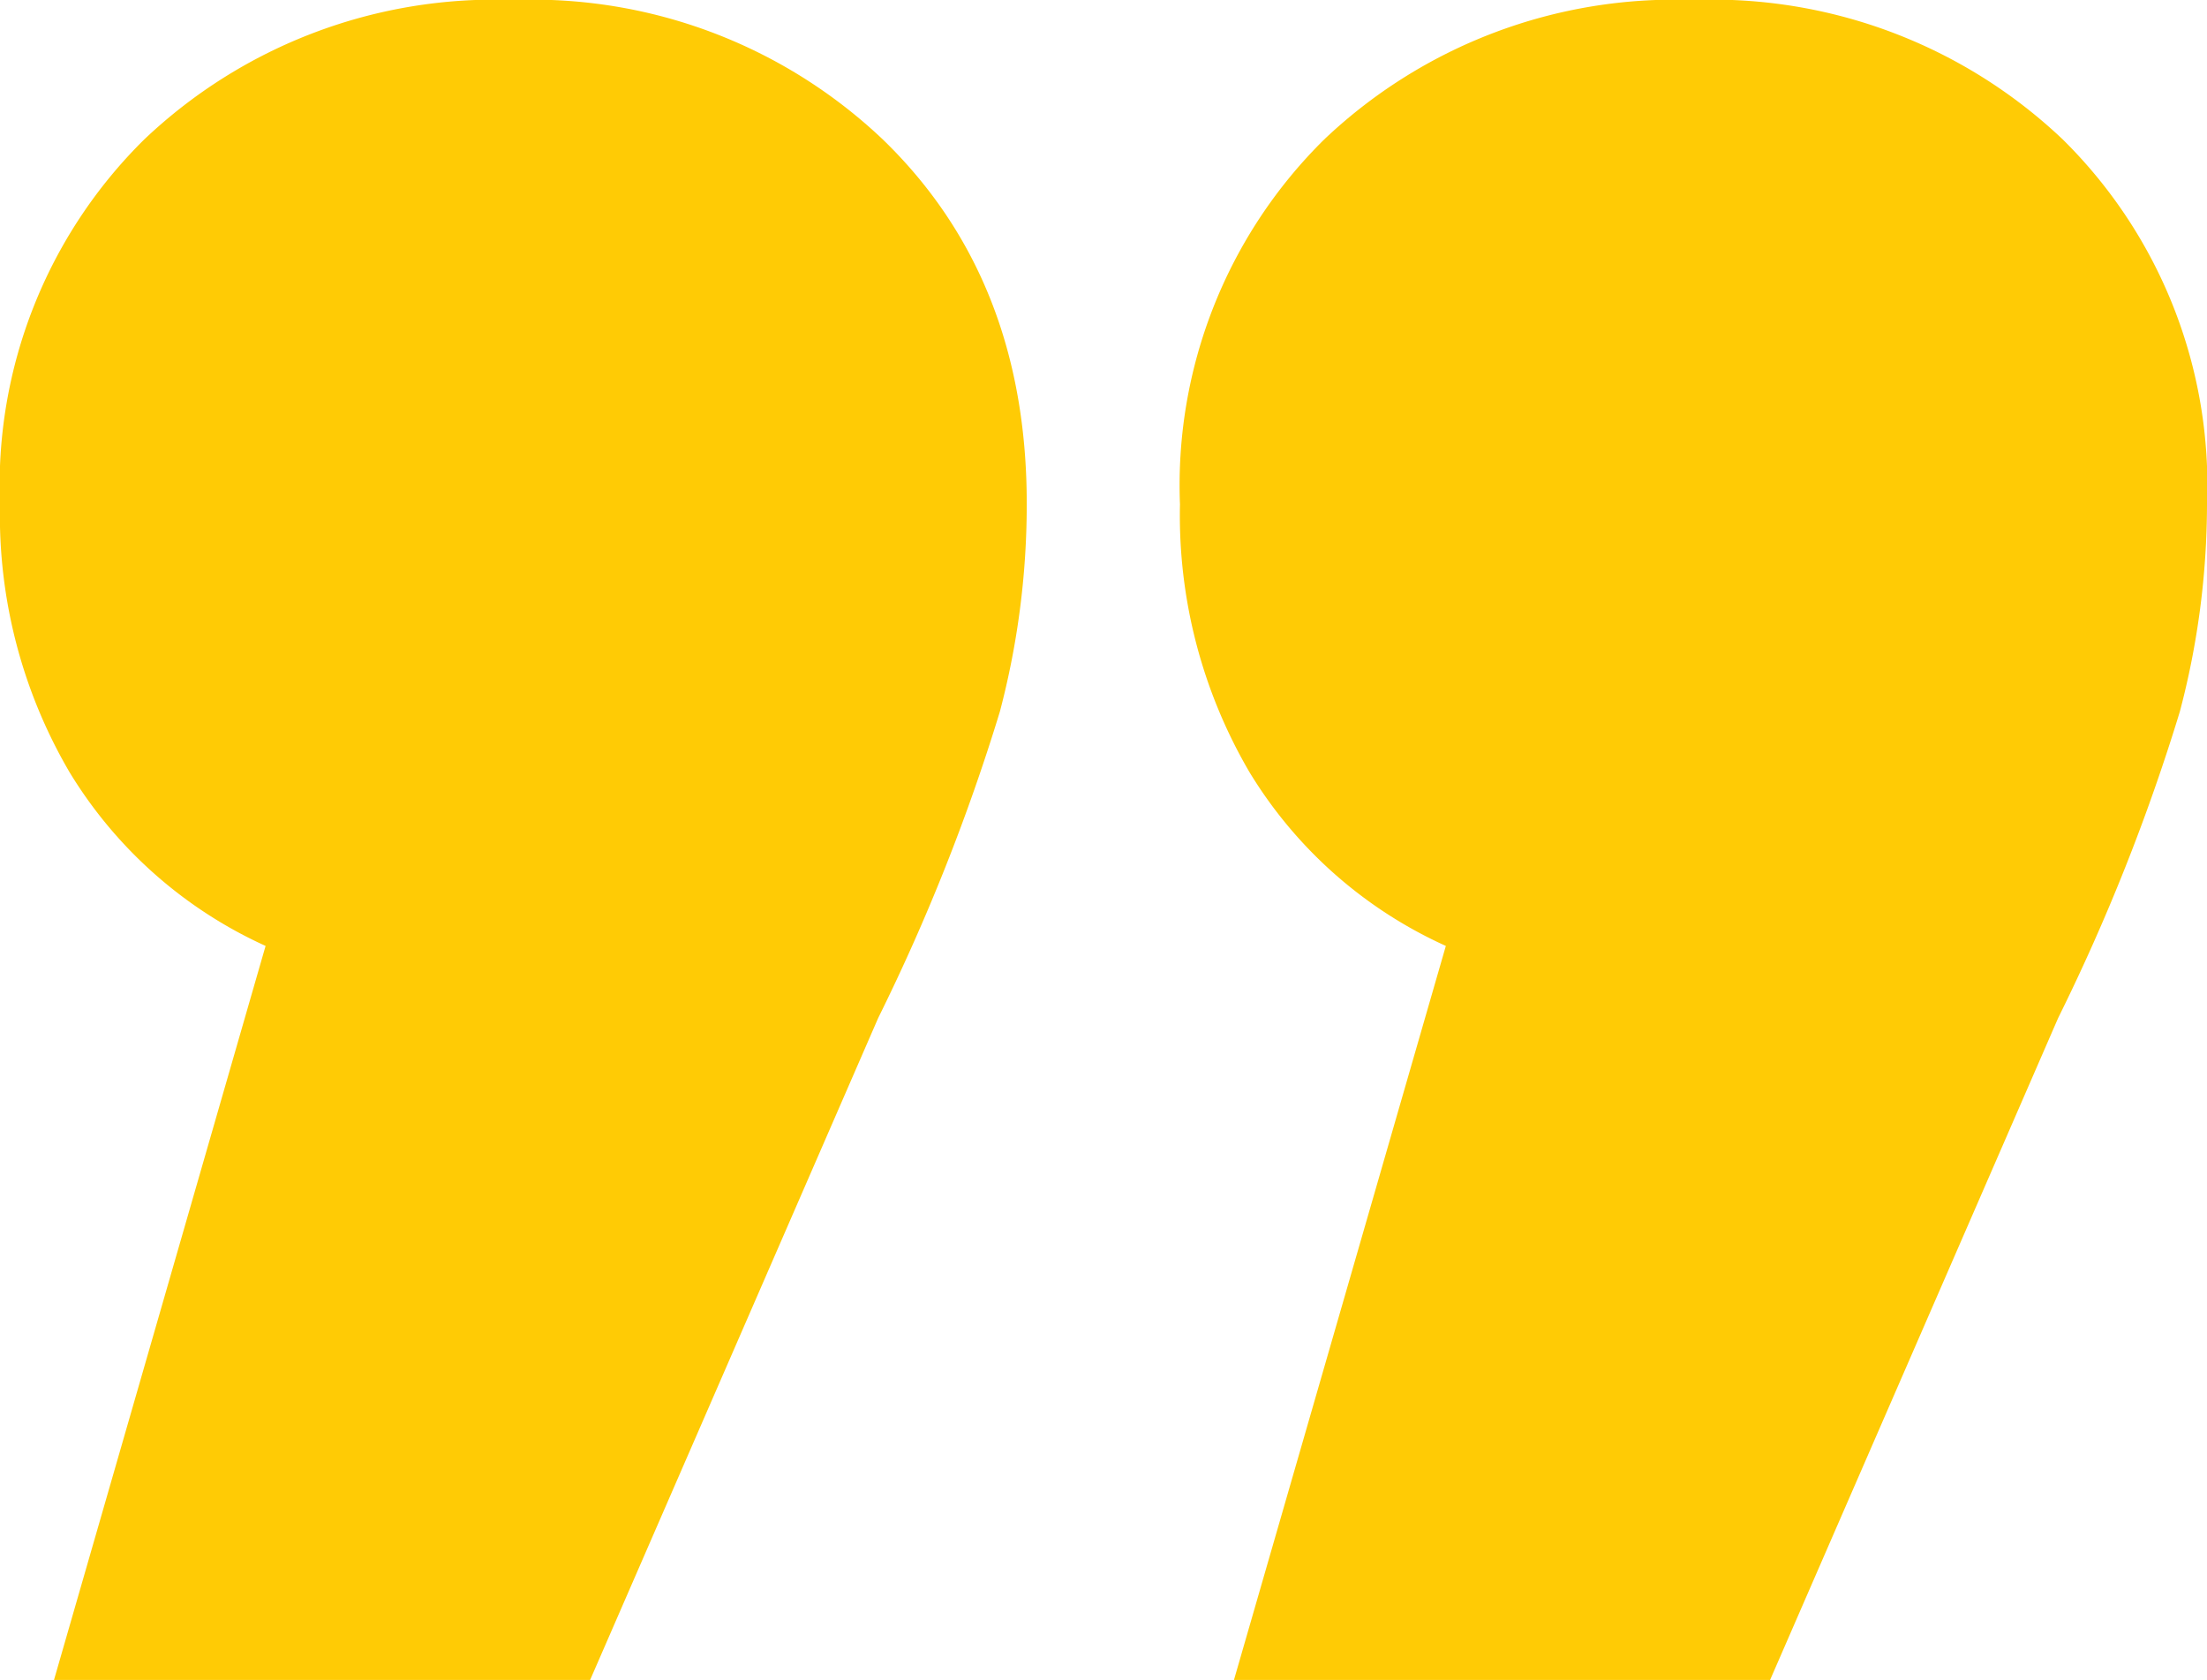
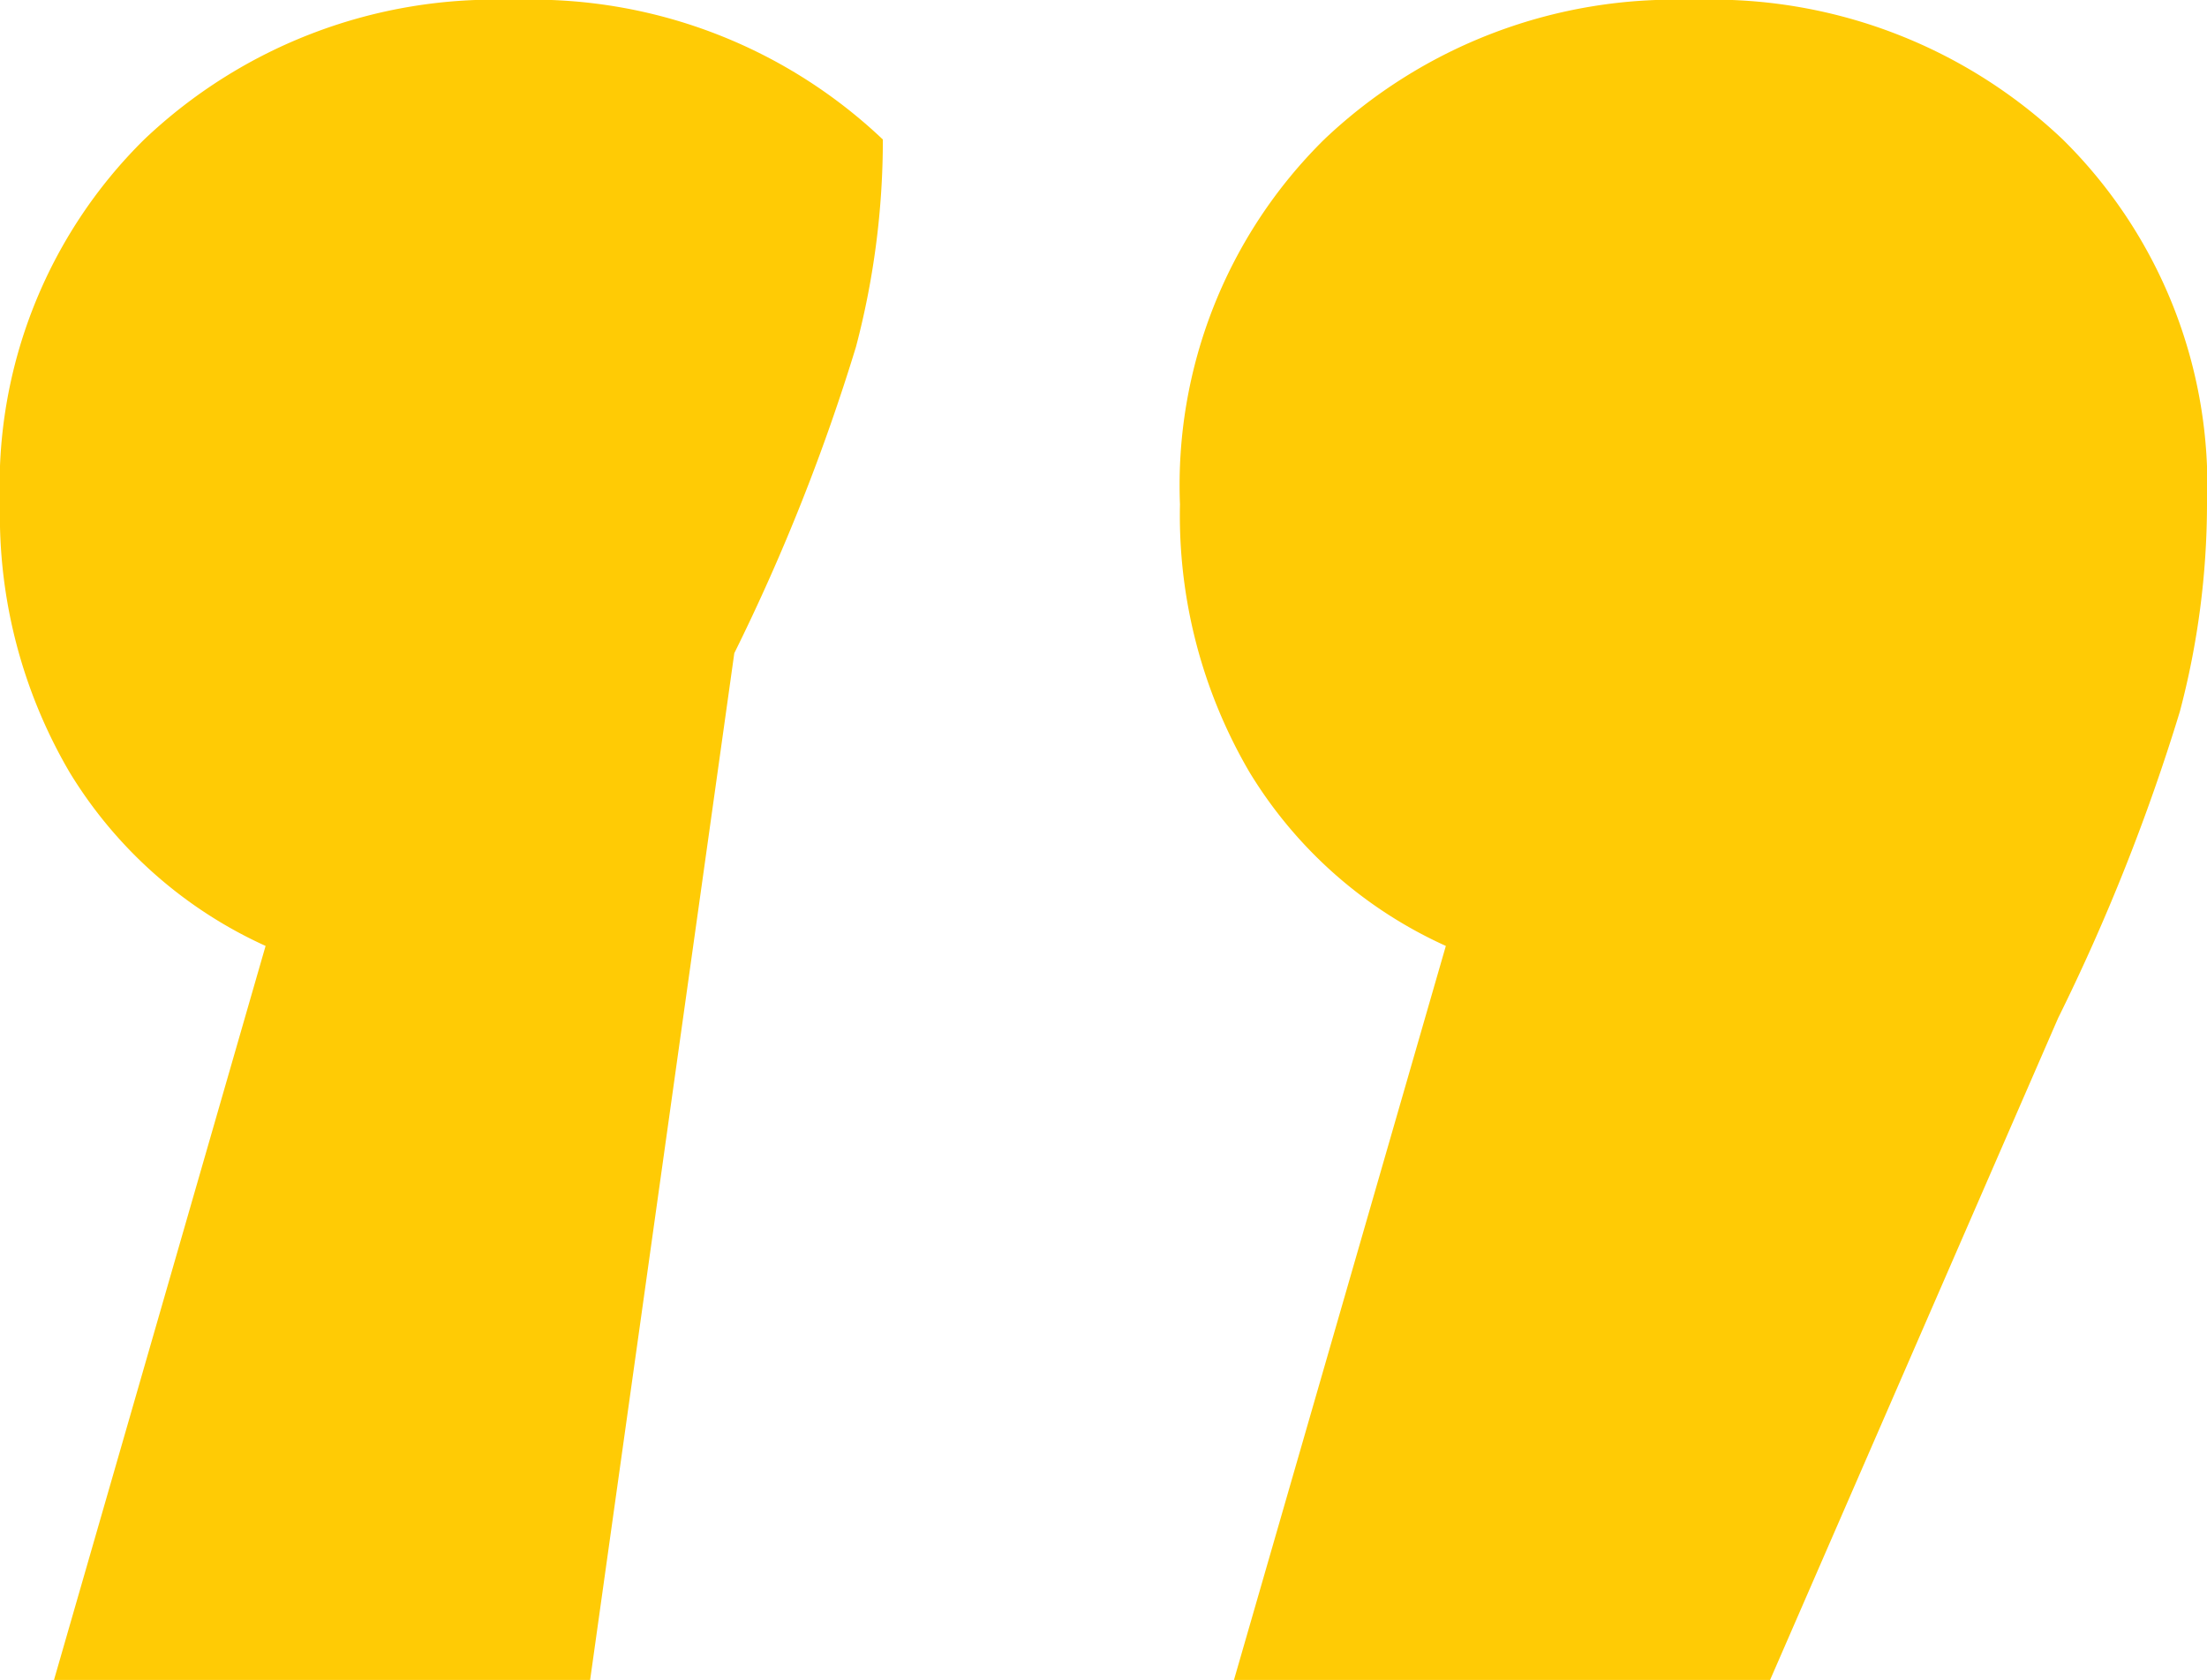
<svg xmlns="http://www.w3.org/2000/svg" viewBox="0 0 75.62 57.56">
  <defs>
    <style>.cls-1{fill:#ffcb05;}</style>
  </defs>
  <g id="Layer_2" data-name="Layer 2">
    <g id="Layer_1-2" data-name="Layer 1">
-       <path class="cls-1" d="M2.39,26.47A17.41,17.41,0,0,1,0,17.28,16.64,16.64,0,0,1,4.94,4.78,17.42,17.42,0,0,1,17.59,0,17.44,17.44,0,0,1,30.25,4.78q4.94,4.78,4.93,12.5a27.84,27.84,0,0,1-.92,7.1,69.14,69.14,0,0,1-4.17,10.5L20.22,57.56H1.85L9.1,32.41A15.21,15.21,0,0,1,2.39,26.47Zm40.43,0a17.41,17.41,0,0,1-2.39-9.19,16.64,16.64,0,0,1,4.94-12.5A17.42,17.42,0,0,1,58,0,17.43,17.43,0,0,1,70.68,4.78a16.64,16.64,0,0,1,4.94,12.5,27.86,27.86,0,0,1-.93,7.1,69.14,69.14,0,0,1-4.17,10.5L60.65,57.56H42.28l7.26-25.15A15.18,15.18,0,0,1,42.82,26.47Z" />
+       <path class="cls-1" d="M2.39,26.47A17.41,17.41,0,0,1,0,17.28,16.64,16.64,0,0,1,4.94,4.78,17.42,17.42,0,0,1,17.59,0,17.44,17.44,0,0,1,30.25,4.78a27.84,27.84,0,0,1-.92,7.1,69.14,69.14,0,0,1-4.17,10.5L20.22,57.56H1.85L9.1,32.41A15.21,15.21,0,0,1,2.39,26.47Zm40.43,0a17.41,17.41,0,0,1-2.39-9.19,16.64,16.64,0,0,1,4.94-12.5A17.42,17.42,0,0,1,58,0,17.43,17.43,0,0,1,70.68,4.78a16.64,16.64,0,0,1,4.94,12.5,27.86,27.86,0,0,1-.93,7.1,69.14,69.14,0,0,1-4.17,10.5L60.65,57.56H42.28l7.26-25.15A15.18,15.18,0,0,1,42.82,26.47Z" />
    </g>
  </g>
</svg>